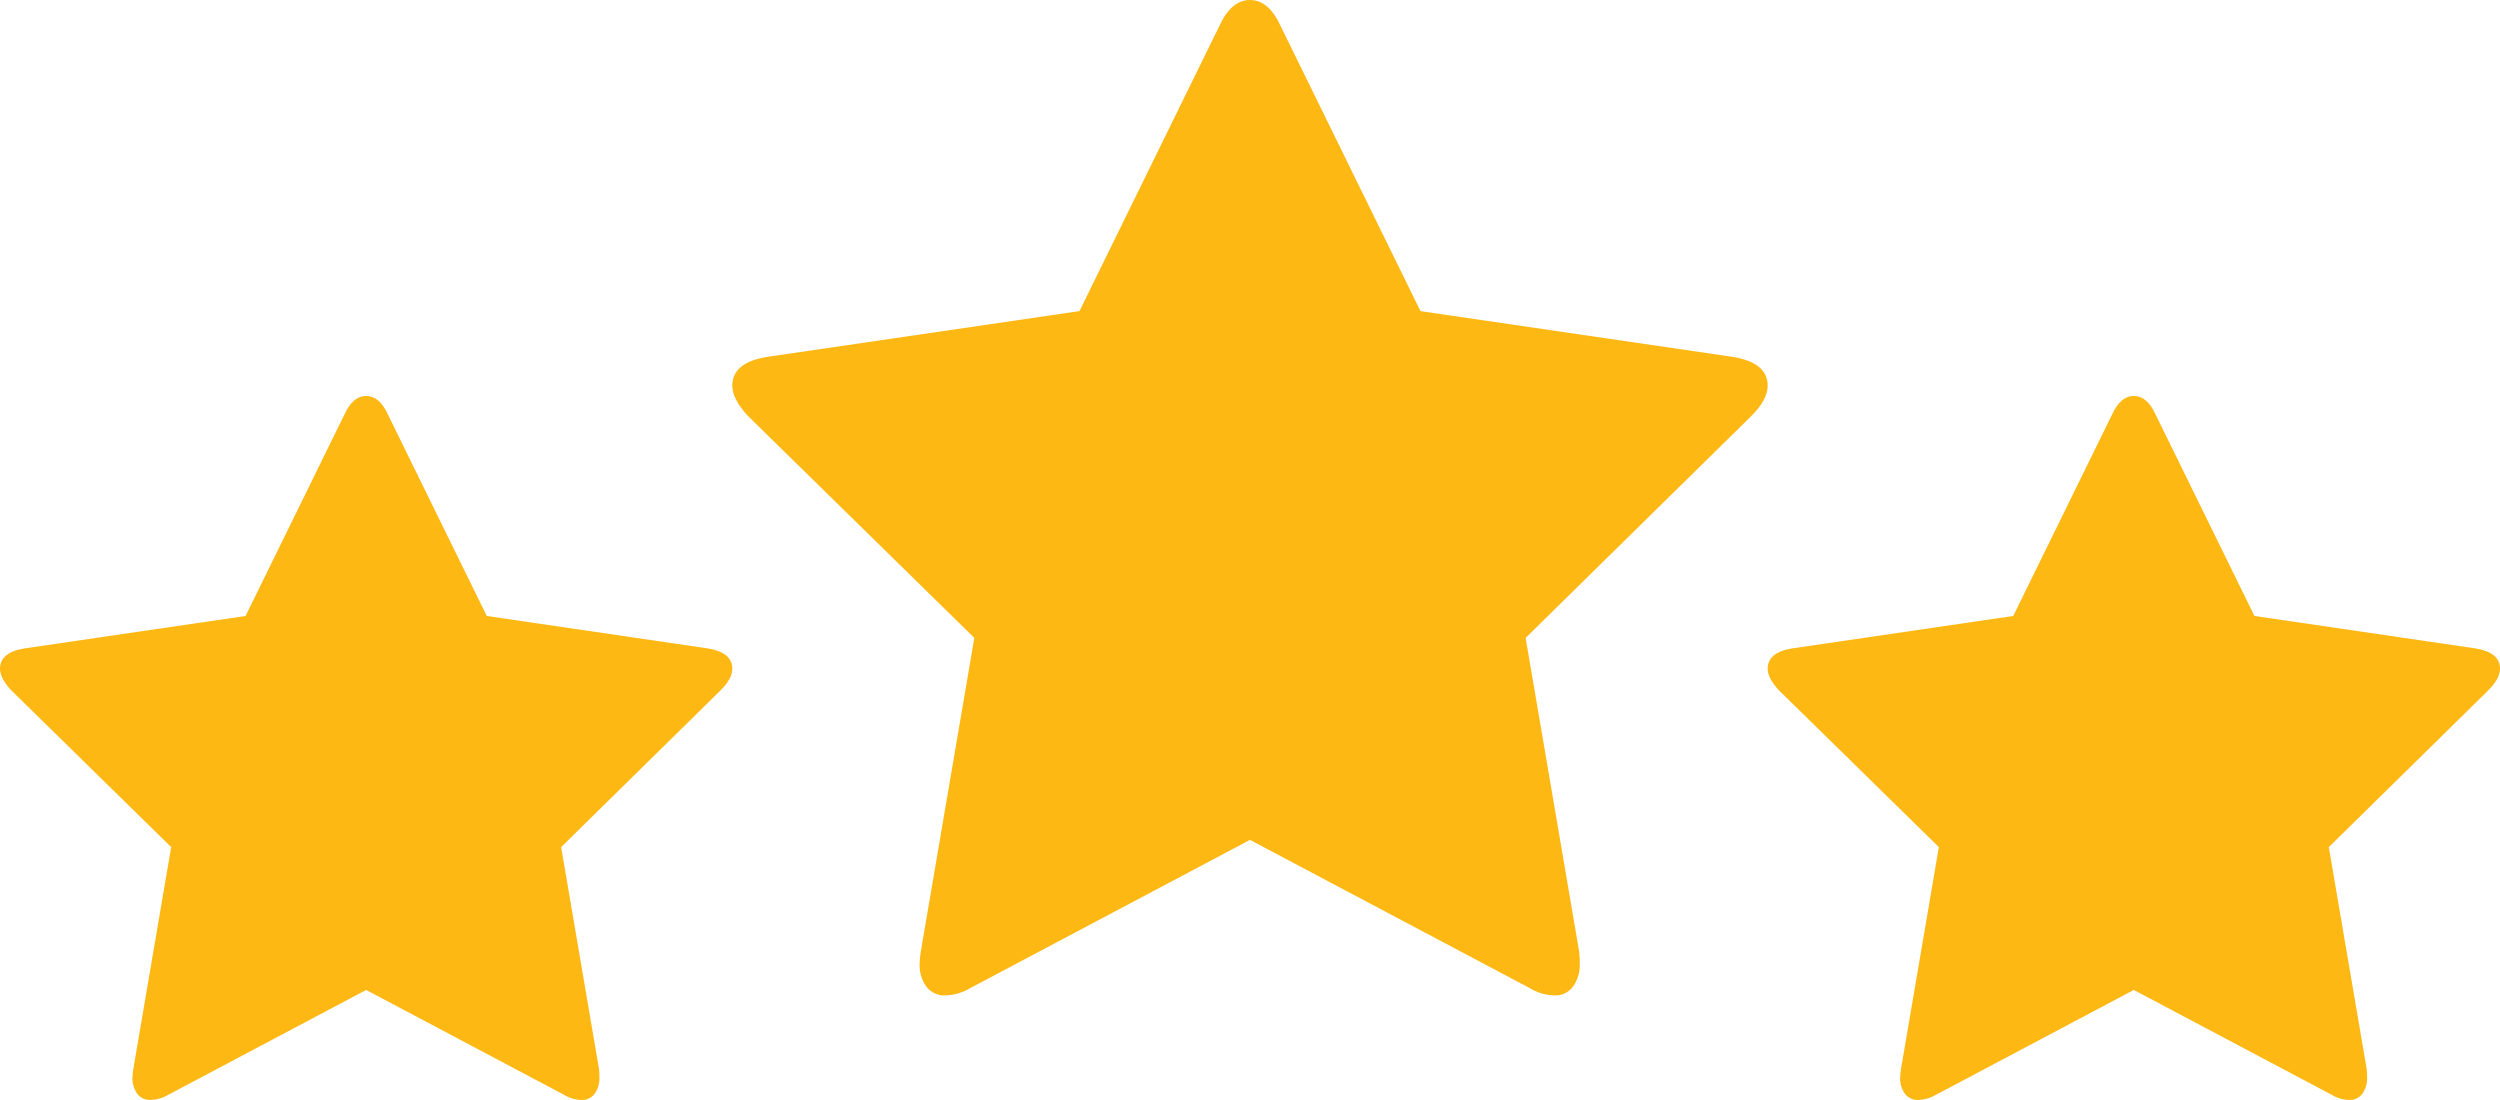
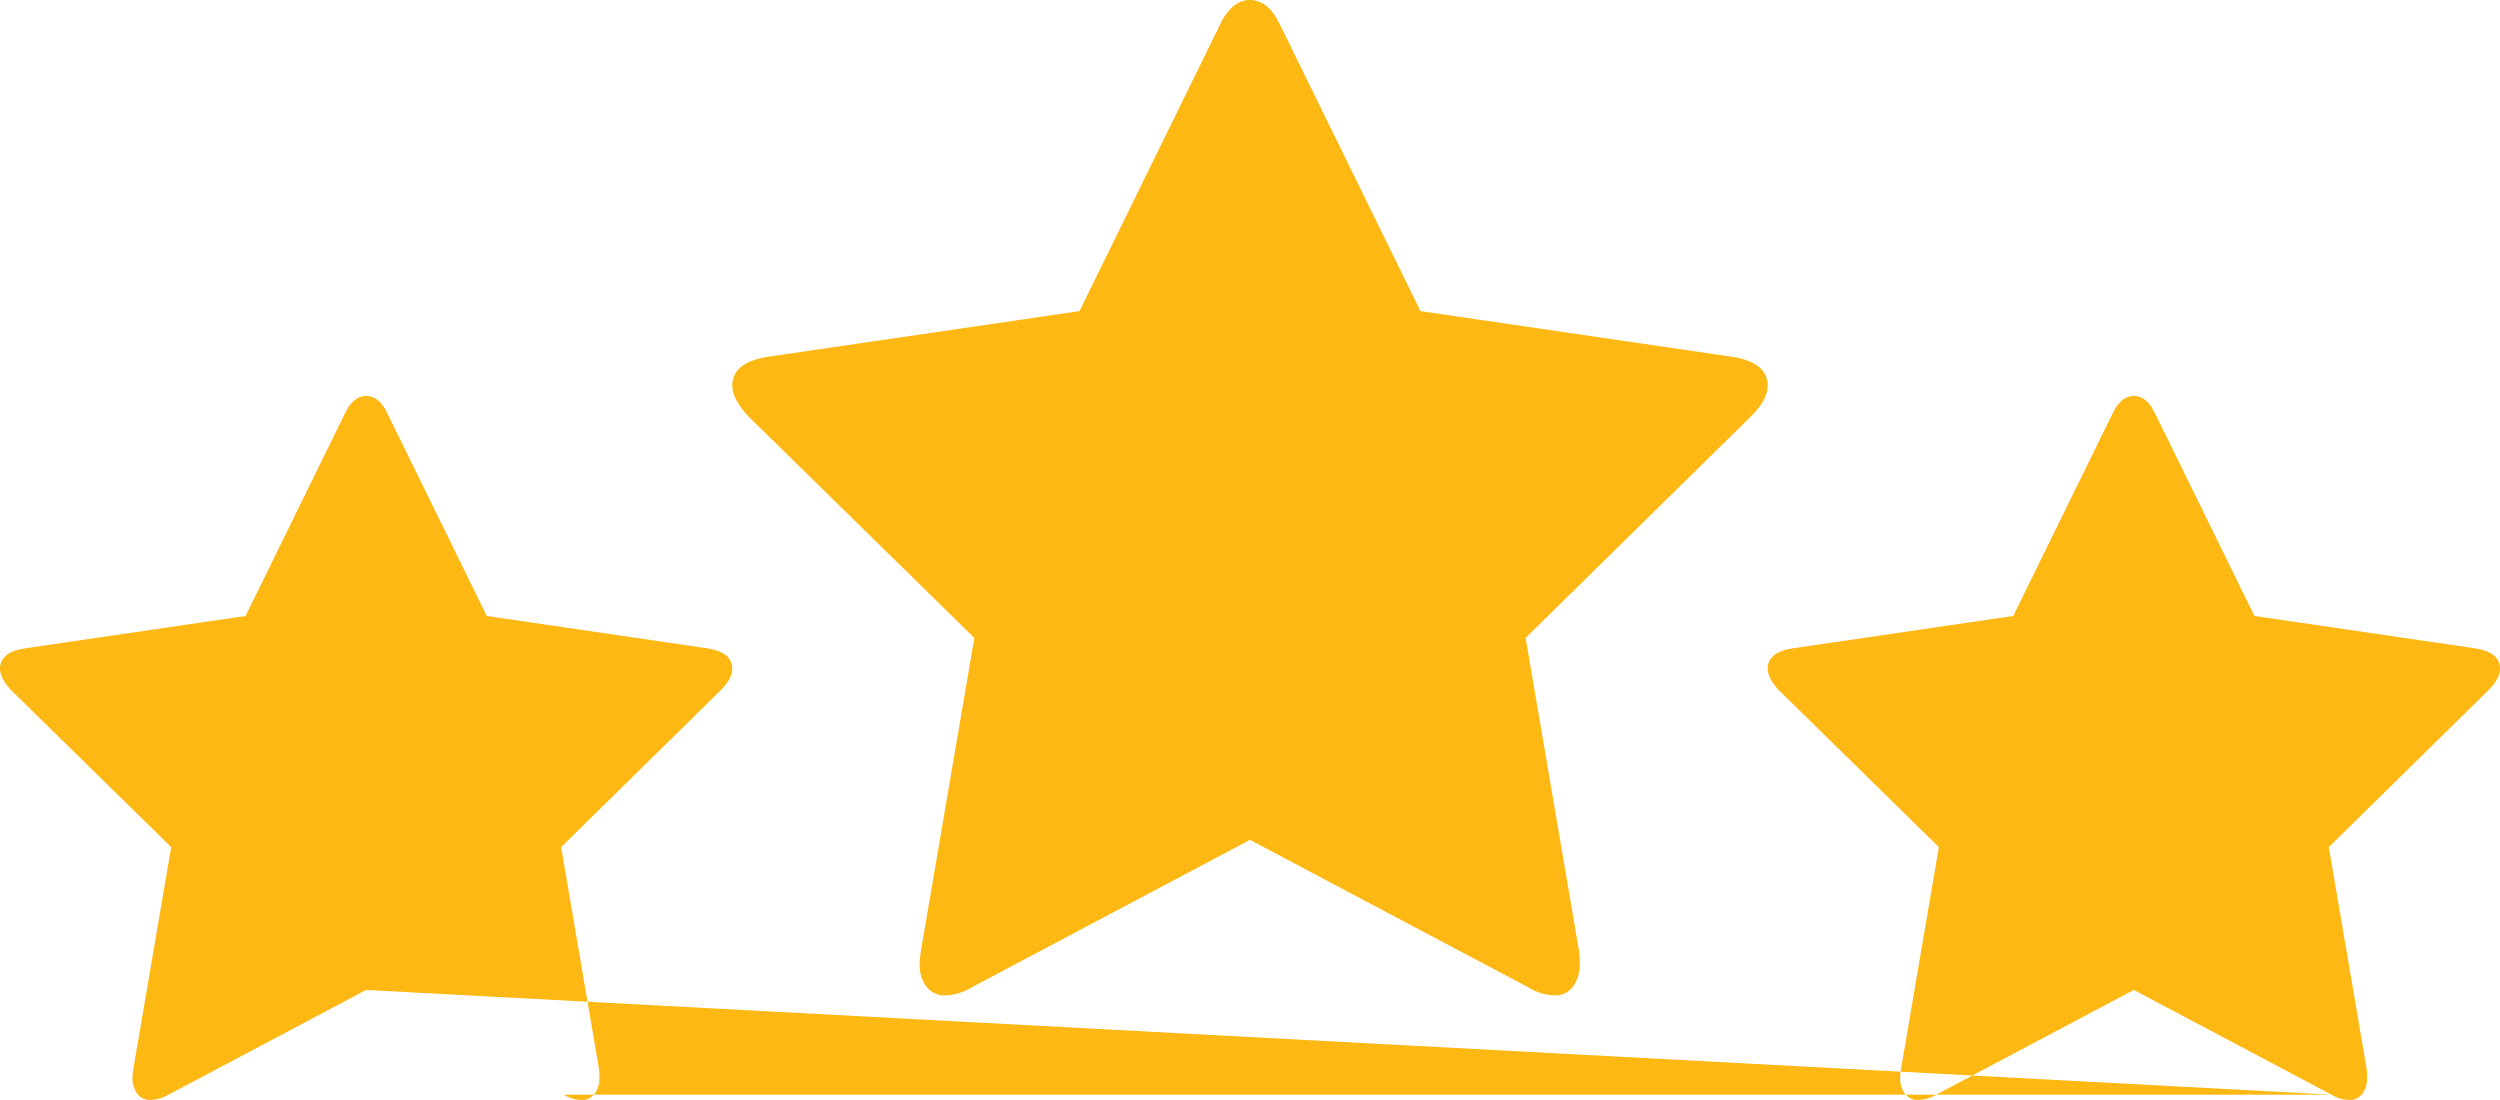
<svg xmlns="http://www.w3.org/2000/svg" width="200" height="88" viewBox="0 0 200 88" fill="none">
-   <path d="M186.512 87.572L170.705 79.196L154.897 87.572C154.47 87.829 153.986 87.976 153.489 87.997C153.276 88.011 153.063 87.972 152.87 87.882C152.676 87.792 152.508 87.655 152.38 87.483C152.125 87.114 151.996 86.672 152.01 86.223C152.019 85.985 152.043 85.747 152.081 85.512L155.109 67.768L142.294 55.204C141.707 54.565 141.414 53.998 141.414 53.501C141.414 52.626 142.071 52.082 143.385 51.87L161.059 49.277L168.982 33.13C169.428 32.16 170.003 31.675 170.707 31.675C171.411 31.675 171.986 32.16 172.432 33.13L180.355 49.277L198.028 51.87C199.343 52.083 200 52.627 200 53.501C200 54.021 199.695 54.589 199.085 55.204L186.305 67.768L189.333 85.512C189.36 85.748 189.372 85.986 189.368 86.223C189.383 86.672 189.253 87.114 188.999 87.483C188.876 87.652 188.714 87.788 188.527 87.878C188.339 87.967 188.132 88.009 187.925 87.997C187.425 87.983 186.938 87.836 186.512 87.572ZM45.101 87.572L29.291 79.196L13.484 87.572C13.057 87.829 12.573 87.976 12.075 87.997C11.863 88.011 11.65 87.972 11.456 87.882C11.263 87.792 11.094 87.655 10.966 87.483C10.712 87.114 10.583 86.672 10.597 86.223C10.606 85.985 10.629 85.747 10.667 85.512L13.695 67.768L0.88 55.205C0.293 54.566 0 53.998 0 53.502C0 52.626 0.657 52.083 1.972 51.871L19.645 49.278L27.568 33.131C28.014 32.161 28.589 31.676 29.293 31.676C29.997 31.676 30.572 32.161 31.018 33.131L38.941 49.278L56.614 51.871C57.928 52.084 58.586 52.627 58.586 53.502C58.586 54.022 58.281 54.59 57.67 55.205L44.891 67.768L47.919 85.513C47.946 85.749 47.958 85.986 47.954 86.224C47.968 86.673 47.839 87.115 47.585 87.484C47.462 87.653 47.3 87.789 47.112 87.879C46.925 87.968 46.718 88.01 46.511 87.998C46.011 87.983 45.524 87.836 45.099 87.572H45.101ZM122.348 79.032L99.998 67.19L77.648 79.032C77.044 79.397 76.36 79.603 75.657 79.634C75.356 79.654 75.055 79.598 74.781 79.471C74.507 79.344 74.269 79.15 74.089 78.906C73.729 78.385 73.546 77.76 73.566 77.125C73.578 76.788 73.611 76.453 73.665 76.121L77.946 51.032L59.827 33.268C58.997 32.365 58.582 31.562 58.582 30.86C58.582 29.622 59.511 28.852 61.37 28.551L86.359 24.888L97.559 2.057C98.189 0.686 99.003 0 99.998 0C100.994 0 101.807 0.686 102.437 2.057L113.637 24.889L138.626 28.552C140.484 28.853 141.414 29.623 141.414 30.86C141.414 31.597 140.982 32.4 140.119 33.269L122.05 51.032L126.331 76.122C126.369 76.455 126.386 76.79 126.381 77.126C126.401 77.761 126.218 78.385 125.858 78.907C125.685 79.147 125.456 79.339 125.191 79.466C124.926 79.593 124.633 79.651 124.34 79.635C123.635 79.613 122.948 79.405 122.348 79.032Z" fill="#FDB813" />
+   <path d="M186.512 87.572L170.705 79.196L154.897 87.572C154.47 87.829 153.986 87.976 153.489 87.997C153.276 88.011 153.063 87.972 152.87 87.882C152.676 87.792 152.508 87.655 152.38 87.483C152.125 87.114 151.996 86.672 152.01 86.223C152.019 85.985 152.043 85.747 152.081 85.512L155.109 67.768L142.294 55.204C141.707 54.565 141.414 53.998 141.414 53.501C141.414 52.626 142.071 52.082 143.385 51.87L161.059 49.277L168.982 33.13C169.428 32.16 170.003 31.675 170.707 31.675C171.411 31.675 171.986 32.16 172.432 33.13L180.355 49.277L198.028 51.87C199.343 52.083 200 52.627 200 53.501C200 54.021 199.695 54.589 199.085 55.204L186.305 67.768L189.333 85.512C189.36 85.748 189.372 85.986 189.368 86.223C189.383 86.672 189.253 87.114 188.999 87.483C188.876 87.652 188.714 87.788 188.527 87.878C188.339 87.967 188.132 88.009 187.925 87.997C187.425 87.983 186.938 87.836 186.512 87.572ZL29.291 79.196L13.484 87.572C13.057 87.829 12.573 87.976 12.075 87.997C11.863 88.011 11.65 87.972 11.456 87.882C11.263 87.792 11.094 87.655 10.966 87.483C10.712 87.114 10.583 86.672 10.597 86.223C10.606 85.985 10.629 85.747 10.667 85.512L13.695 67.768L0.88 55.205C0.293 54.566 0 53.998 0 53.502C0 52.626 0.657 52.083 1.972 51.871L19.645 49.278L27.568 33.131C28.014 32.161 28.589 31.676 29.293 31.676C29.997 31.676 30.572 32.161 31.018 33.131L38.941 49.278L56.614 51.871C57.928 52.084 58.586 52.627 58.586 53.502C58.586 54.022 58.281 54.59 57.67 55.205L44.891 67.768L47.919 85.513C47.946 85.749 47.958 85.986 47.954 86.224C47.968 86.673 47.839 87.115 47.585 87.484C47.462 87.653 47.3 87.789 47.112 87.879C46.925 87.968 46.718 88.01 46.511 87.998C46.011 87.983 45.524 87.836 45.099 87.572H45.101ZM122.348 79.032L99.998 67.19L77.648 79.032C77.044 79.397 76.36 79.603 75.657 79.634C75.356 79.654 75.055 79.598 74.781 79.471C74.507 79.344 74.269 79.15 74.089 78.906C73.729 78.385 73.546 77.76 73.566 77.125C73.578 76.788 73.611 76.453 73.665 76.121L77.946 51.032L59.827 33.268C58.997 32.365 58.582 31.562 58.582 30.86C58.582 29.622 59.511 28.852 61.37 28.551L86.359 24.888L97.559 2.057C98.189 0.686 99.003 0 99.998 0C100.994 0 101.807 0.686 102.437 2.057L113.637 24.889L138.626 28.552C140.484 28.853 141.414 29.623 141.414 30.86C141.414 31.597 140.982 32.4 140.119 33.269L122.05 51.032L126.331 76.122C126.369 76.455 126.386 76.79 126.381 77.126C126.401 77.761 126.218 78.385 125.858 78.907C125.685 79.147 125.456 79.339 125.191 79.466C124.926 79.593 124.633 79.651 124.34 79.635C123.635 79.613 122.948 79.405 122.348 79.032Z" fill="#FDB813" />
</svg>